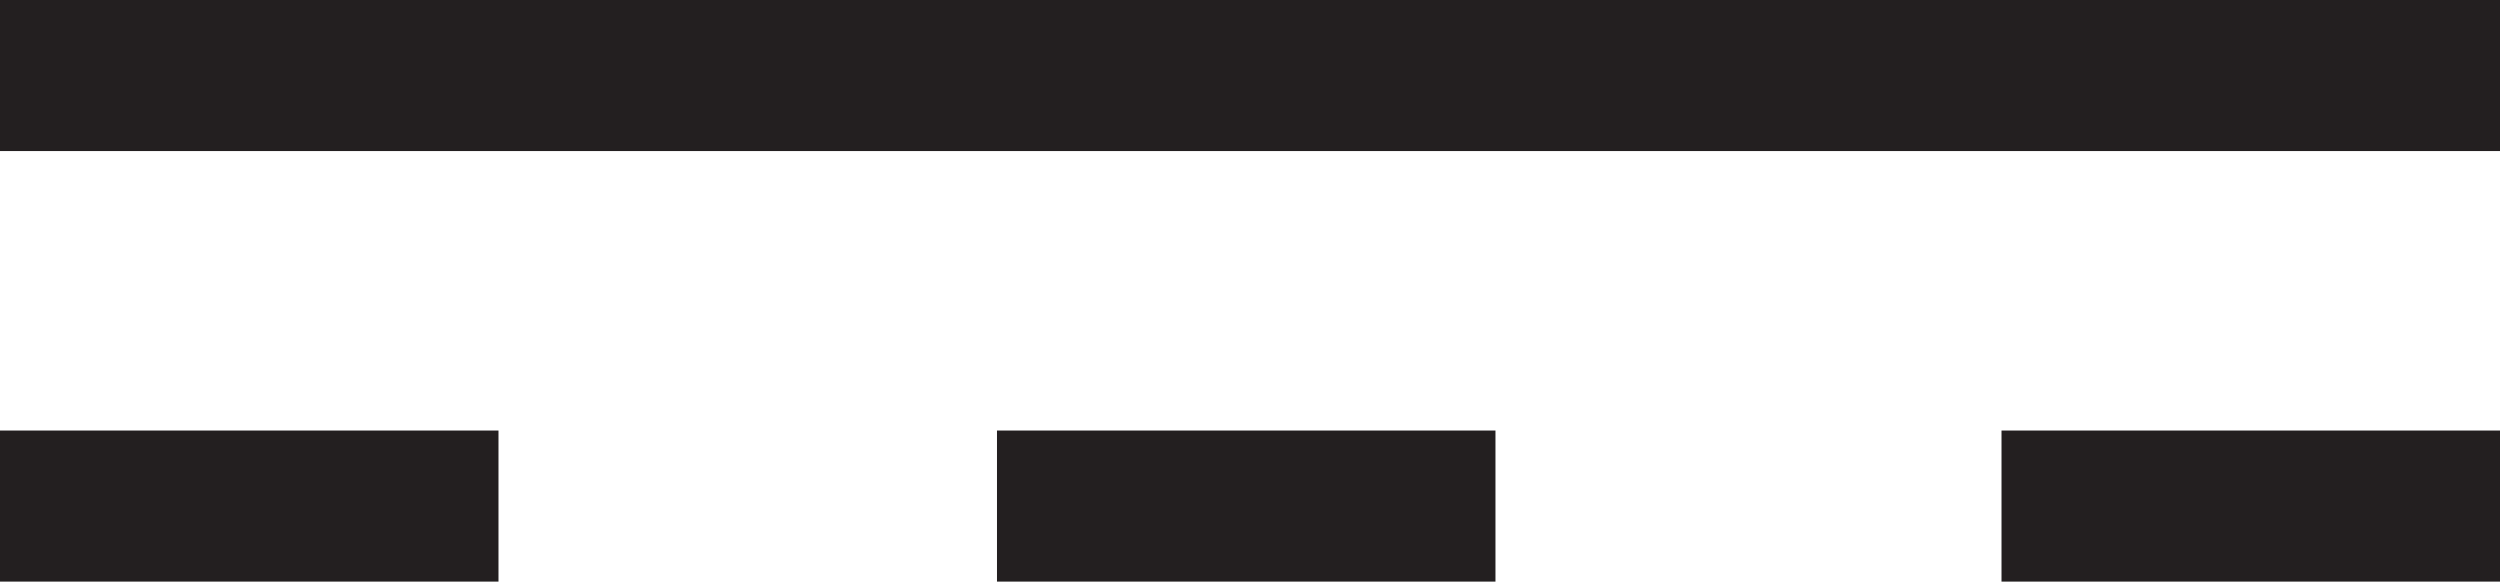
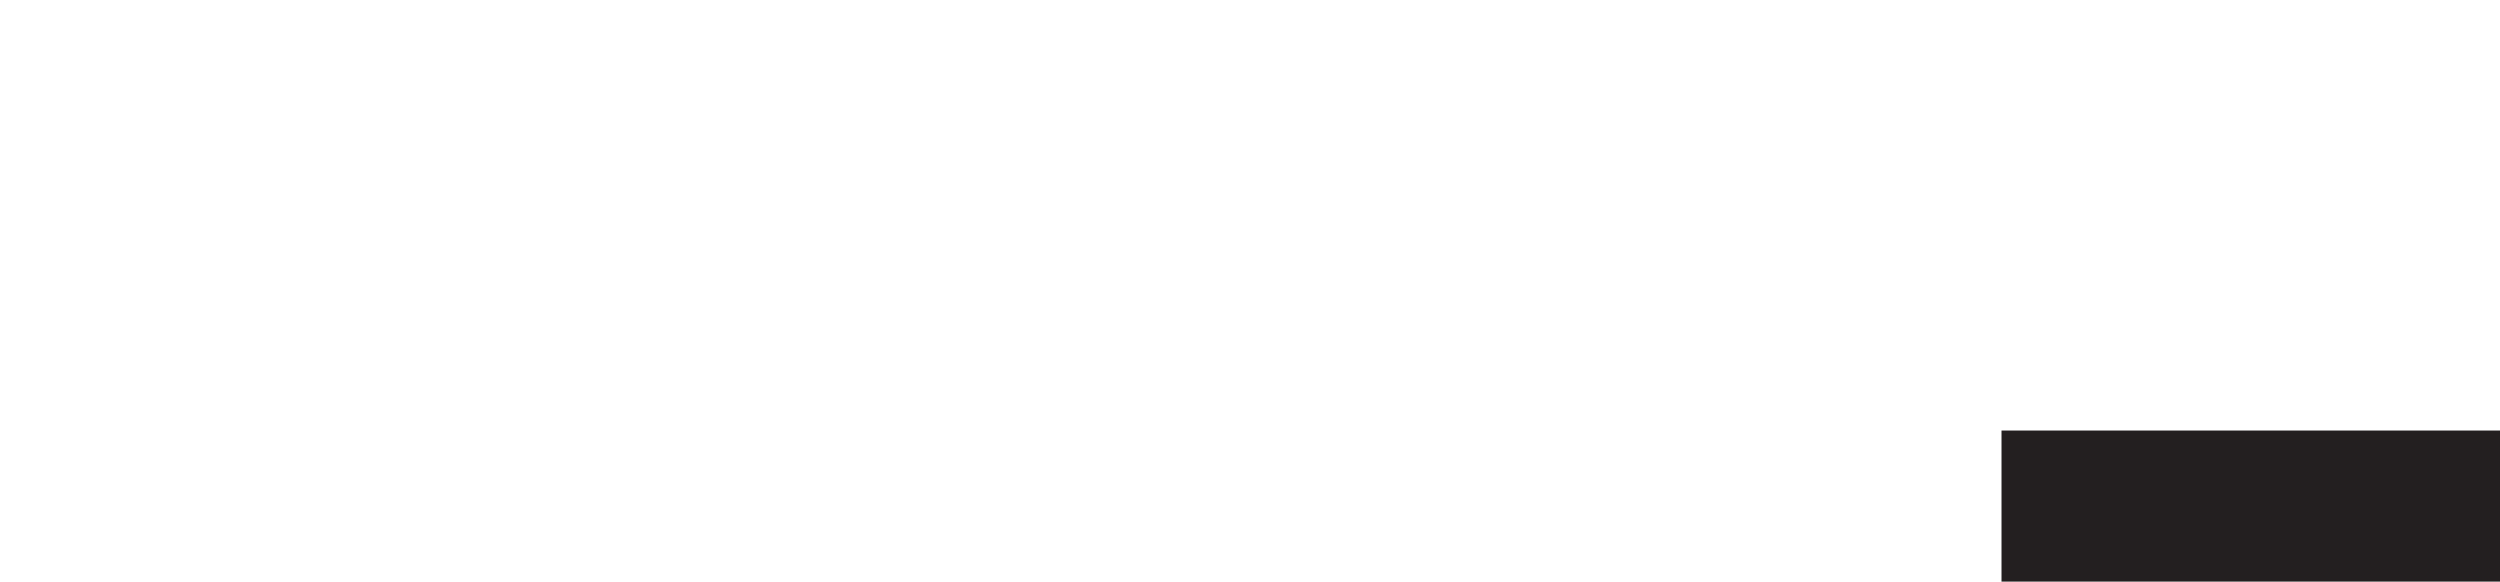
<svg xmlns="http://www.w3.org/2000/svg" width="33.1" height="7.7" version="1.1" viewBox="0 0 33.1 7.7">
  <defs>
    <style>
      .cls-1 {
        fill: none;
        stroke: #231f20;
        stroke-miterlimit: 10;
        stroke-width: 2px;
      }
    </style>
  </defs>
  <g>
    <g id="Layer_1">
      <g>
-         <line class="cls-1" x1="0" y1="1" x2="33.1" y2="1" />
-         <line class="cls-1" y1="6.7" x2="6.6" y2="6.7" />
-         <line class="cls-1" x1="13.2" y1="6.7" x2="19.8" y2="6.7" />
        <line class="cls-1" x1="26.5" y1="6.7" x2="33.1" y2="6.7" />
      </g>
    </g>
  </g>
</svg>